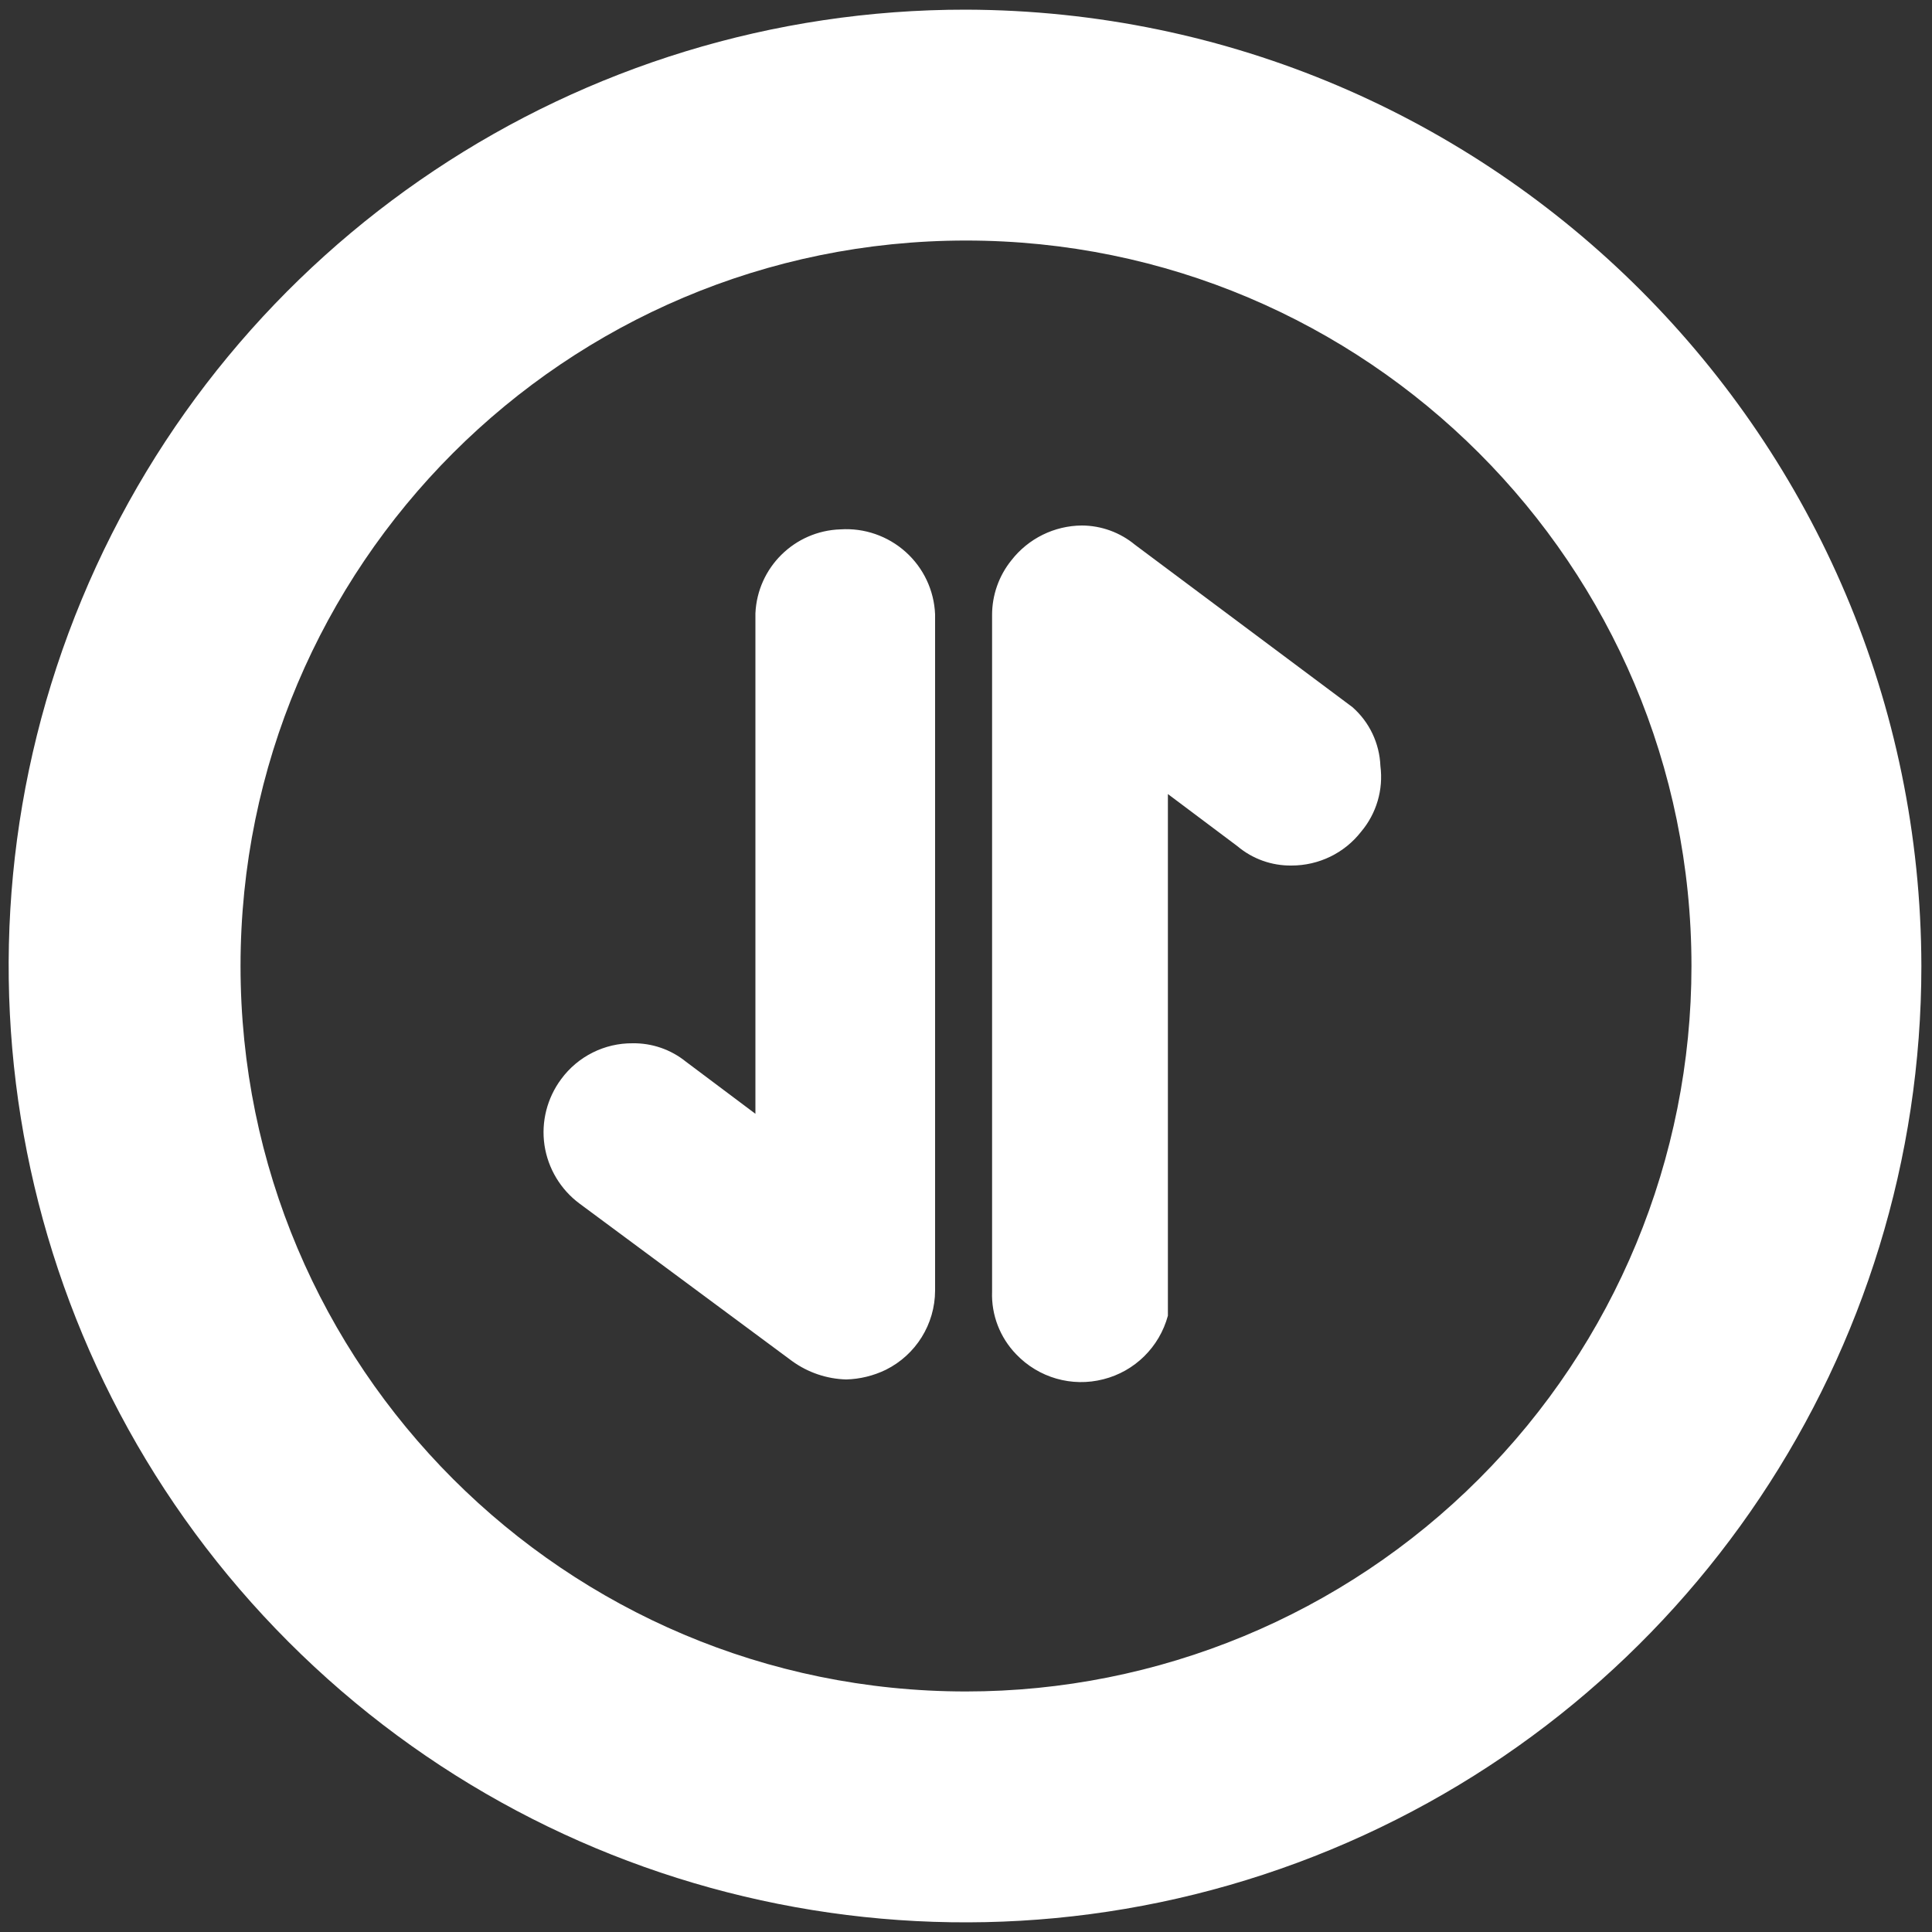
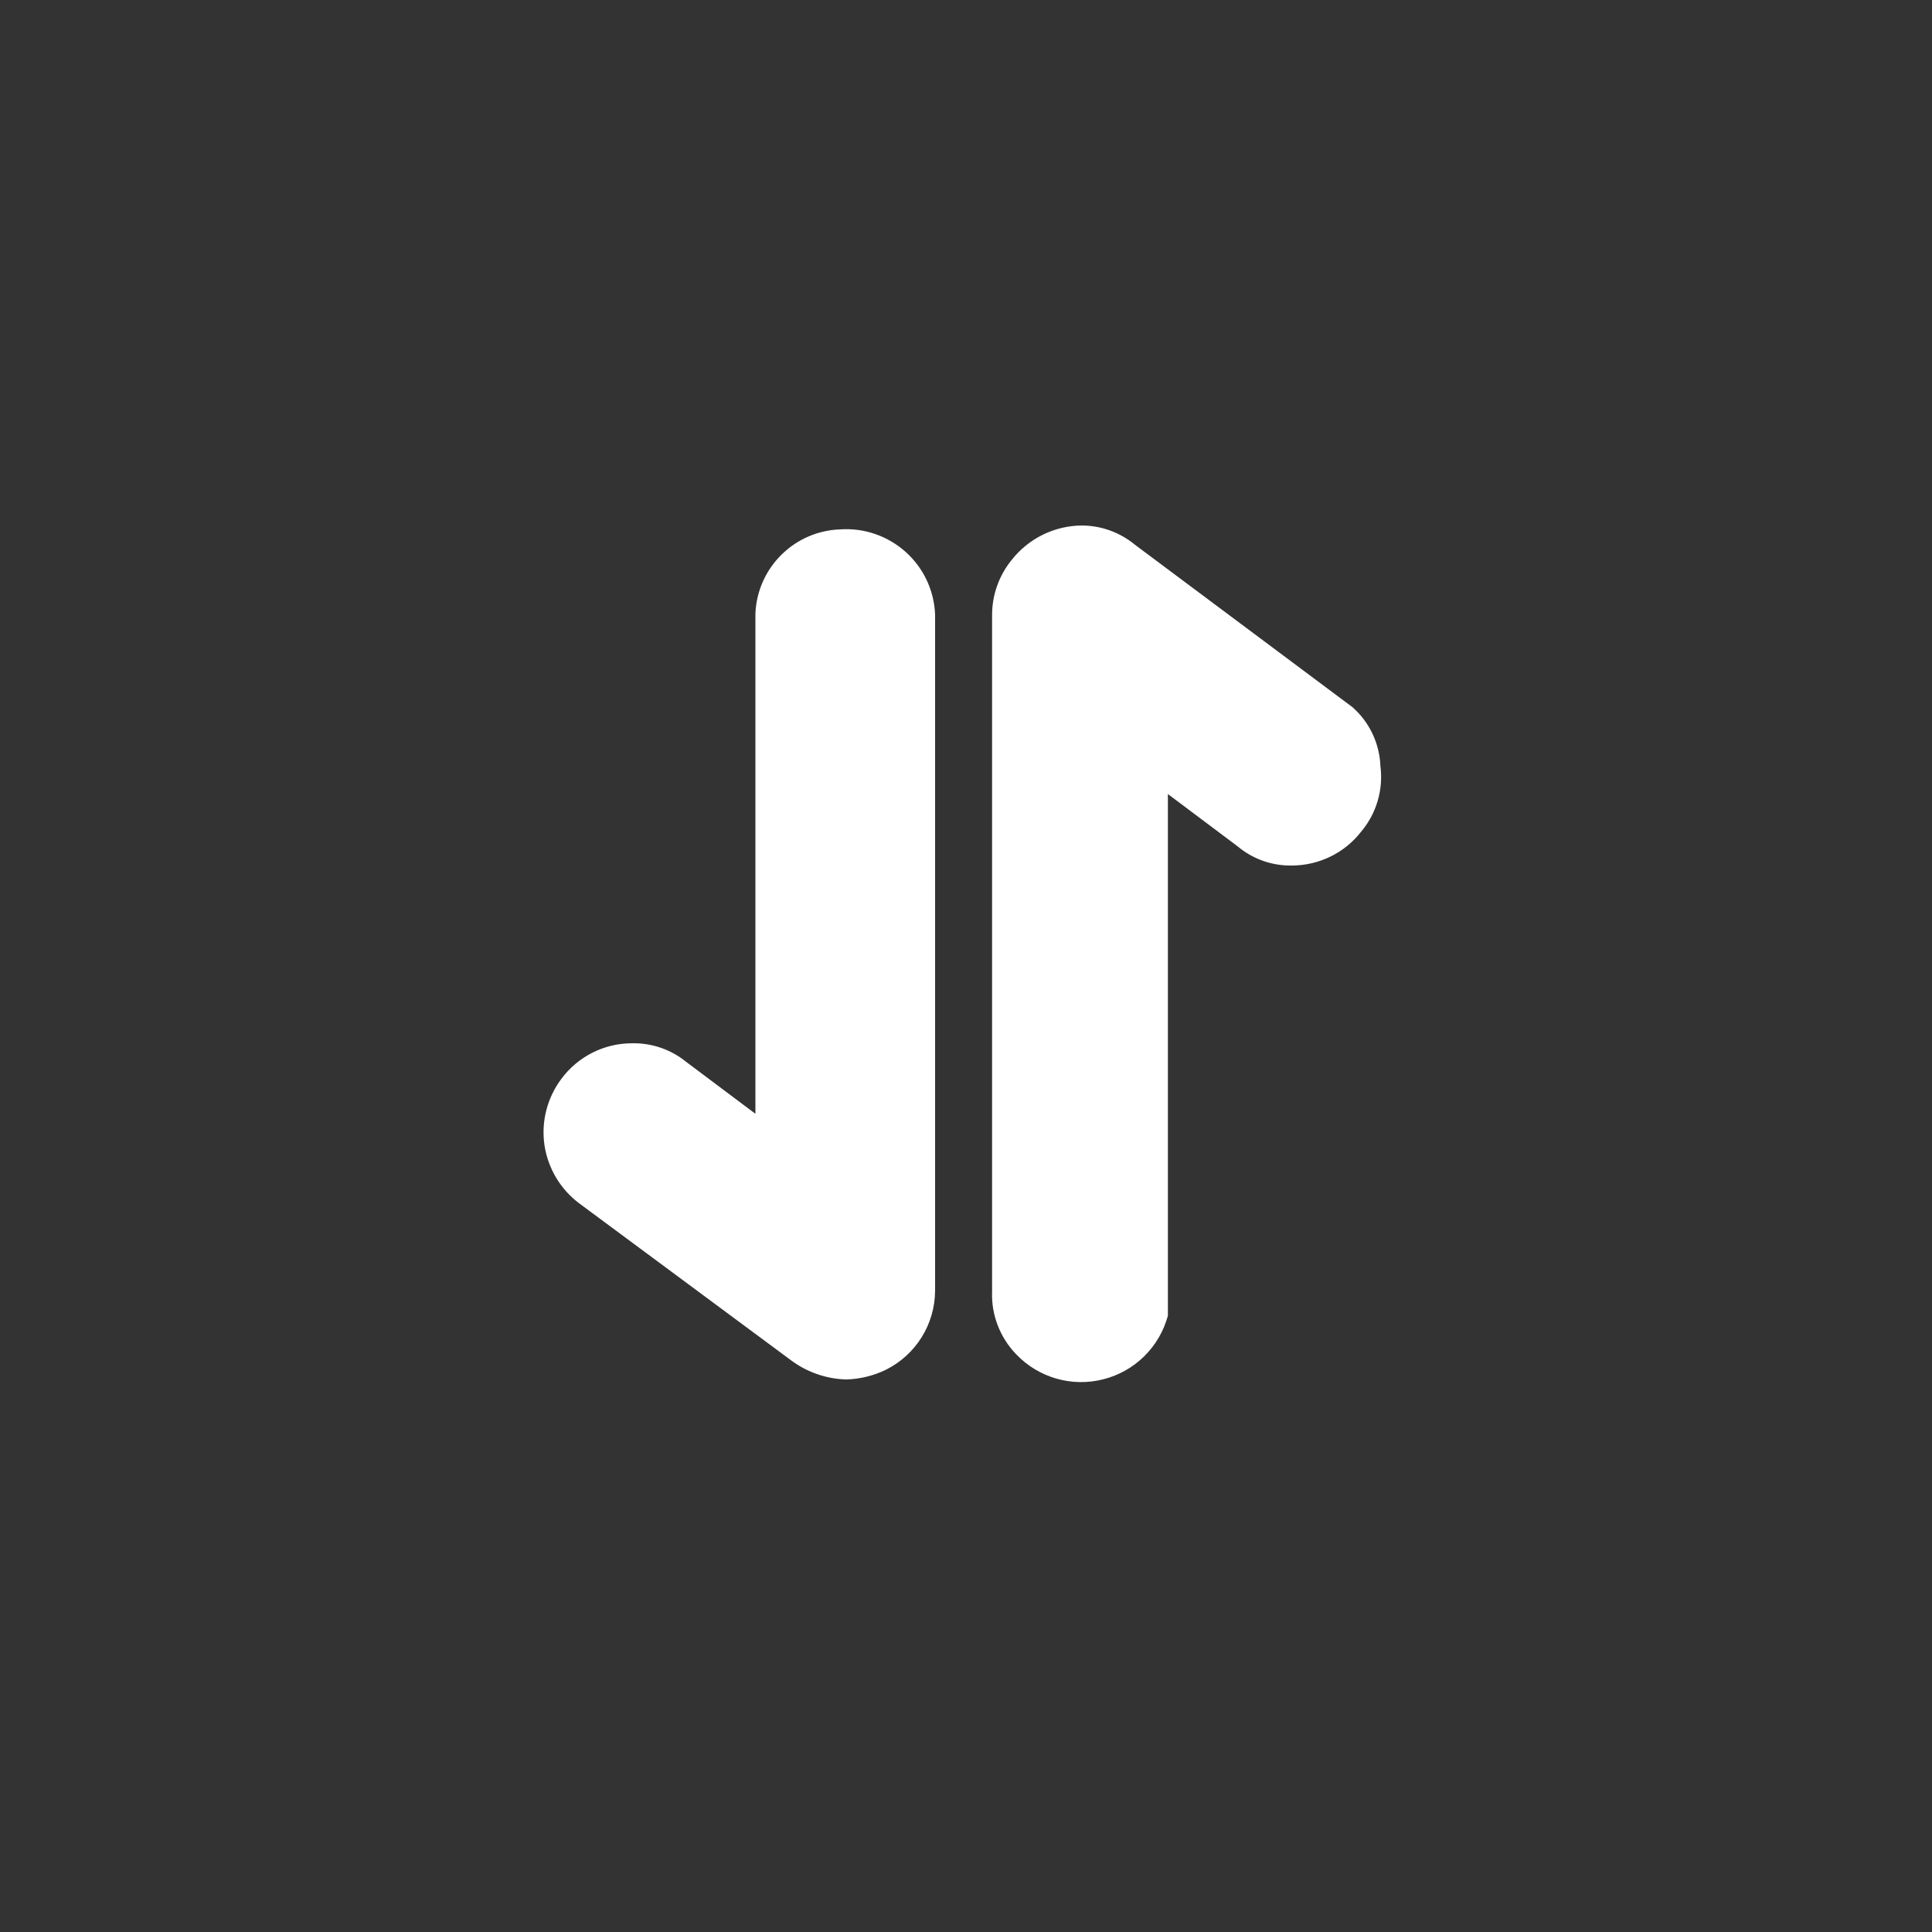
<svg xmlns="http://www.w3.org/2000/svg" width="22" height="22" viewBox="0 0 22 22">
  <rect x="0" y="0" width="22" height="22" fill="#333333" stroke="none" />
  <g fill="none" fill-rule="evenodd">
    <g fill="#fff" fill-rule="nonzero">
      <g>
-         <path d="M11 .11C6.594.106 2.62 2.756.931 6.825s-.76 8.755 2.354 11.871c3.113 3.117 7.798 4.051 11.869 2.366 4.07-1.685 6.725-5.656 6.725-10.062C21.867 4.995 17.005.128 11 .11zm0 19.151c-4.562 0-8.261-3.699-8.261-8.261 0-4.562 3.699-8.261 8.261-8.261 4.562 0 8.261 3.699 8.261 8.261 0 2.191-.87 4.292-2.42 5.841-1.549 1.55-3.65 2.42-5.841 2.42z" transform="translate(-228 -716) translate(228 716)" />
        <path d="M10.648 6.996v7.7c-.001.383-.219.732-.561.902-.14.068-.295.106-.451.11-.222-.006-.436-.079-.616-.209L6.6 13.706c-.216-.16-.36-.4-.4-.666-.039-.266.03-.537.191-.753.19-.258.493-.41.814-.407.22-.003.434.071.605.209l.792.594V6.985c.023-.523.445-.94.968-.957.272-.018.54.075.743.257.203.182.324.438.335.711zM15.4 8.052l-2.475-1.848c-.17-.141-.384-.219-.605-.22-.314.002-.61.148-.803.396-.143.177-.221.399-.22.627v7.7c-.01.266.09.524.275.715.255.267.634.376.992.284.358-.09.639-.368.735-.724v-5.94l.792.594c.172.145.39.223.616.22.31 0 .602-.141.792-.385.175-.207.255-.479.22-.748-.01-.258-.125-.501-.319-.671zM12.276 6.27h.121-.121zm2.464 3.3h-.132.132z" transform="translate(-228 -716) translate(228 716)" />
      </g>
    </g>
  </g>
</svg>